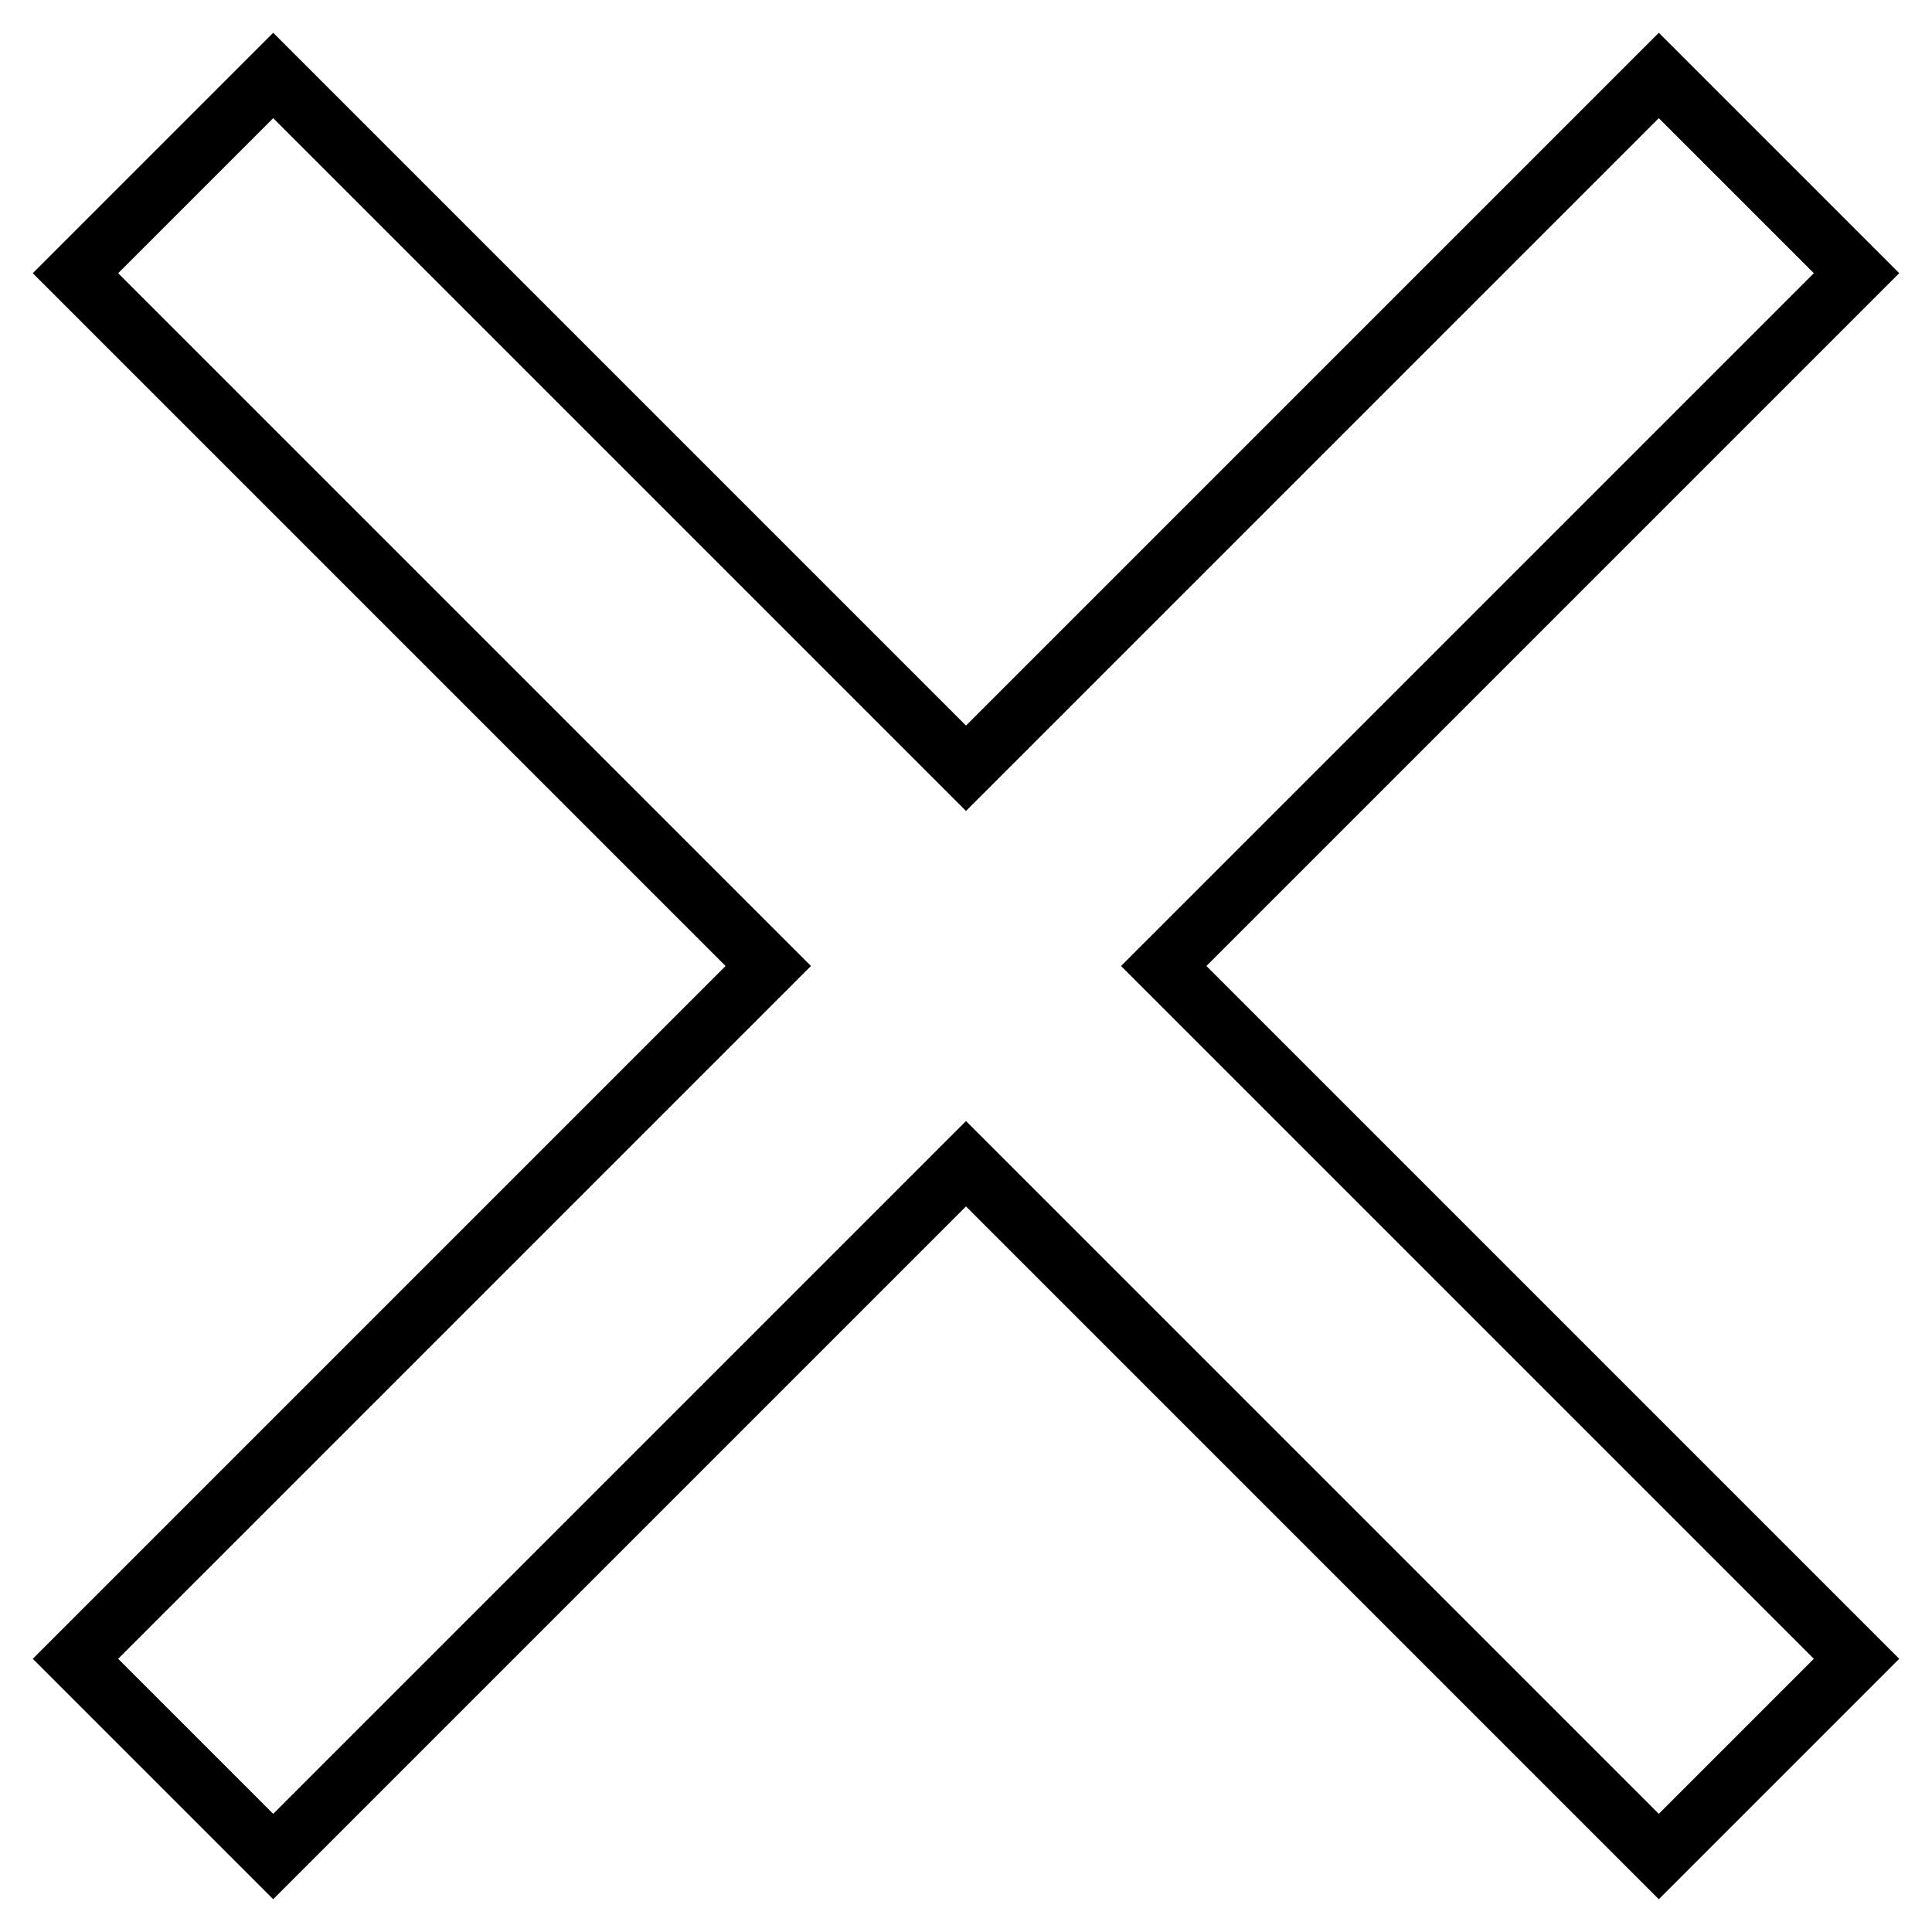
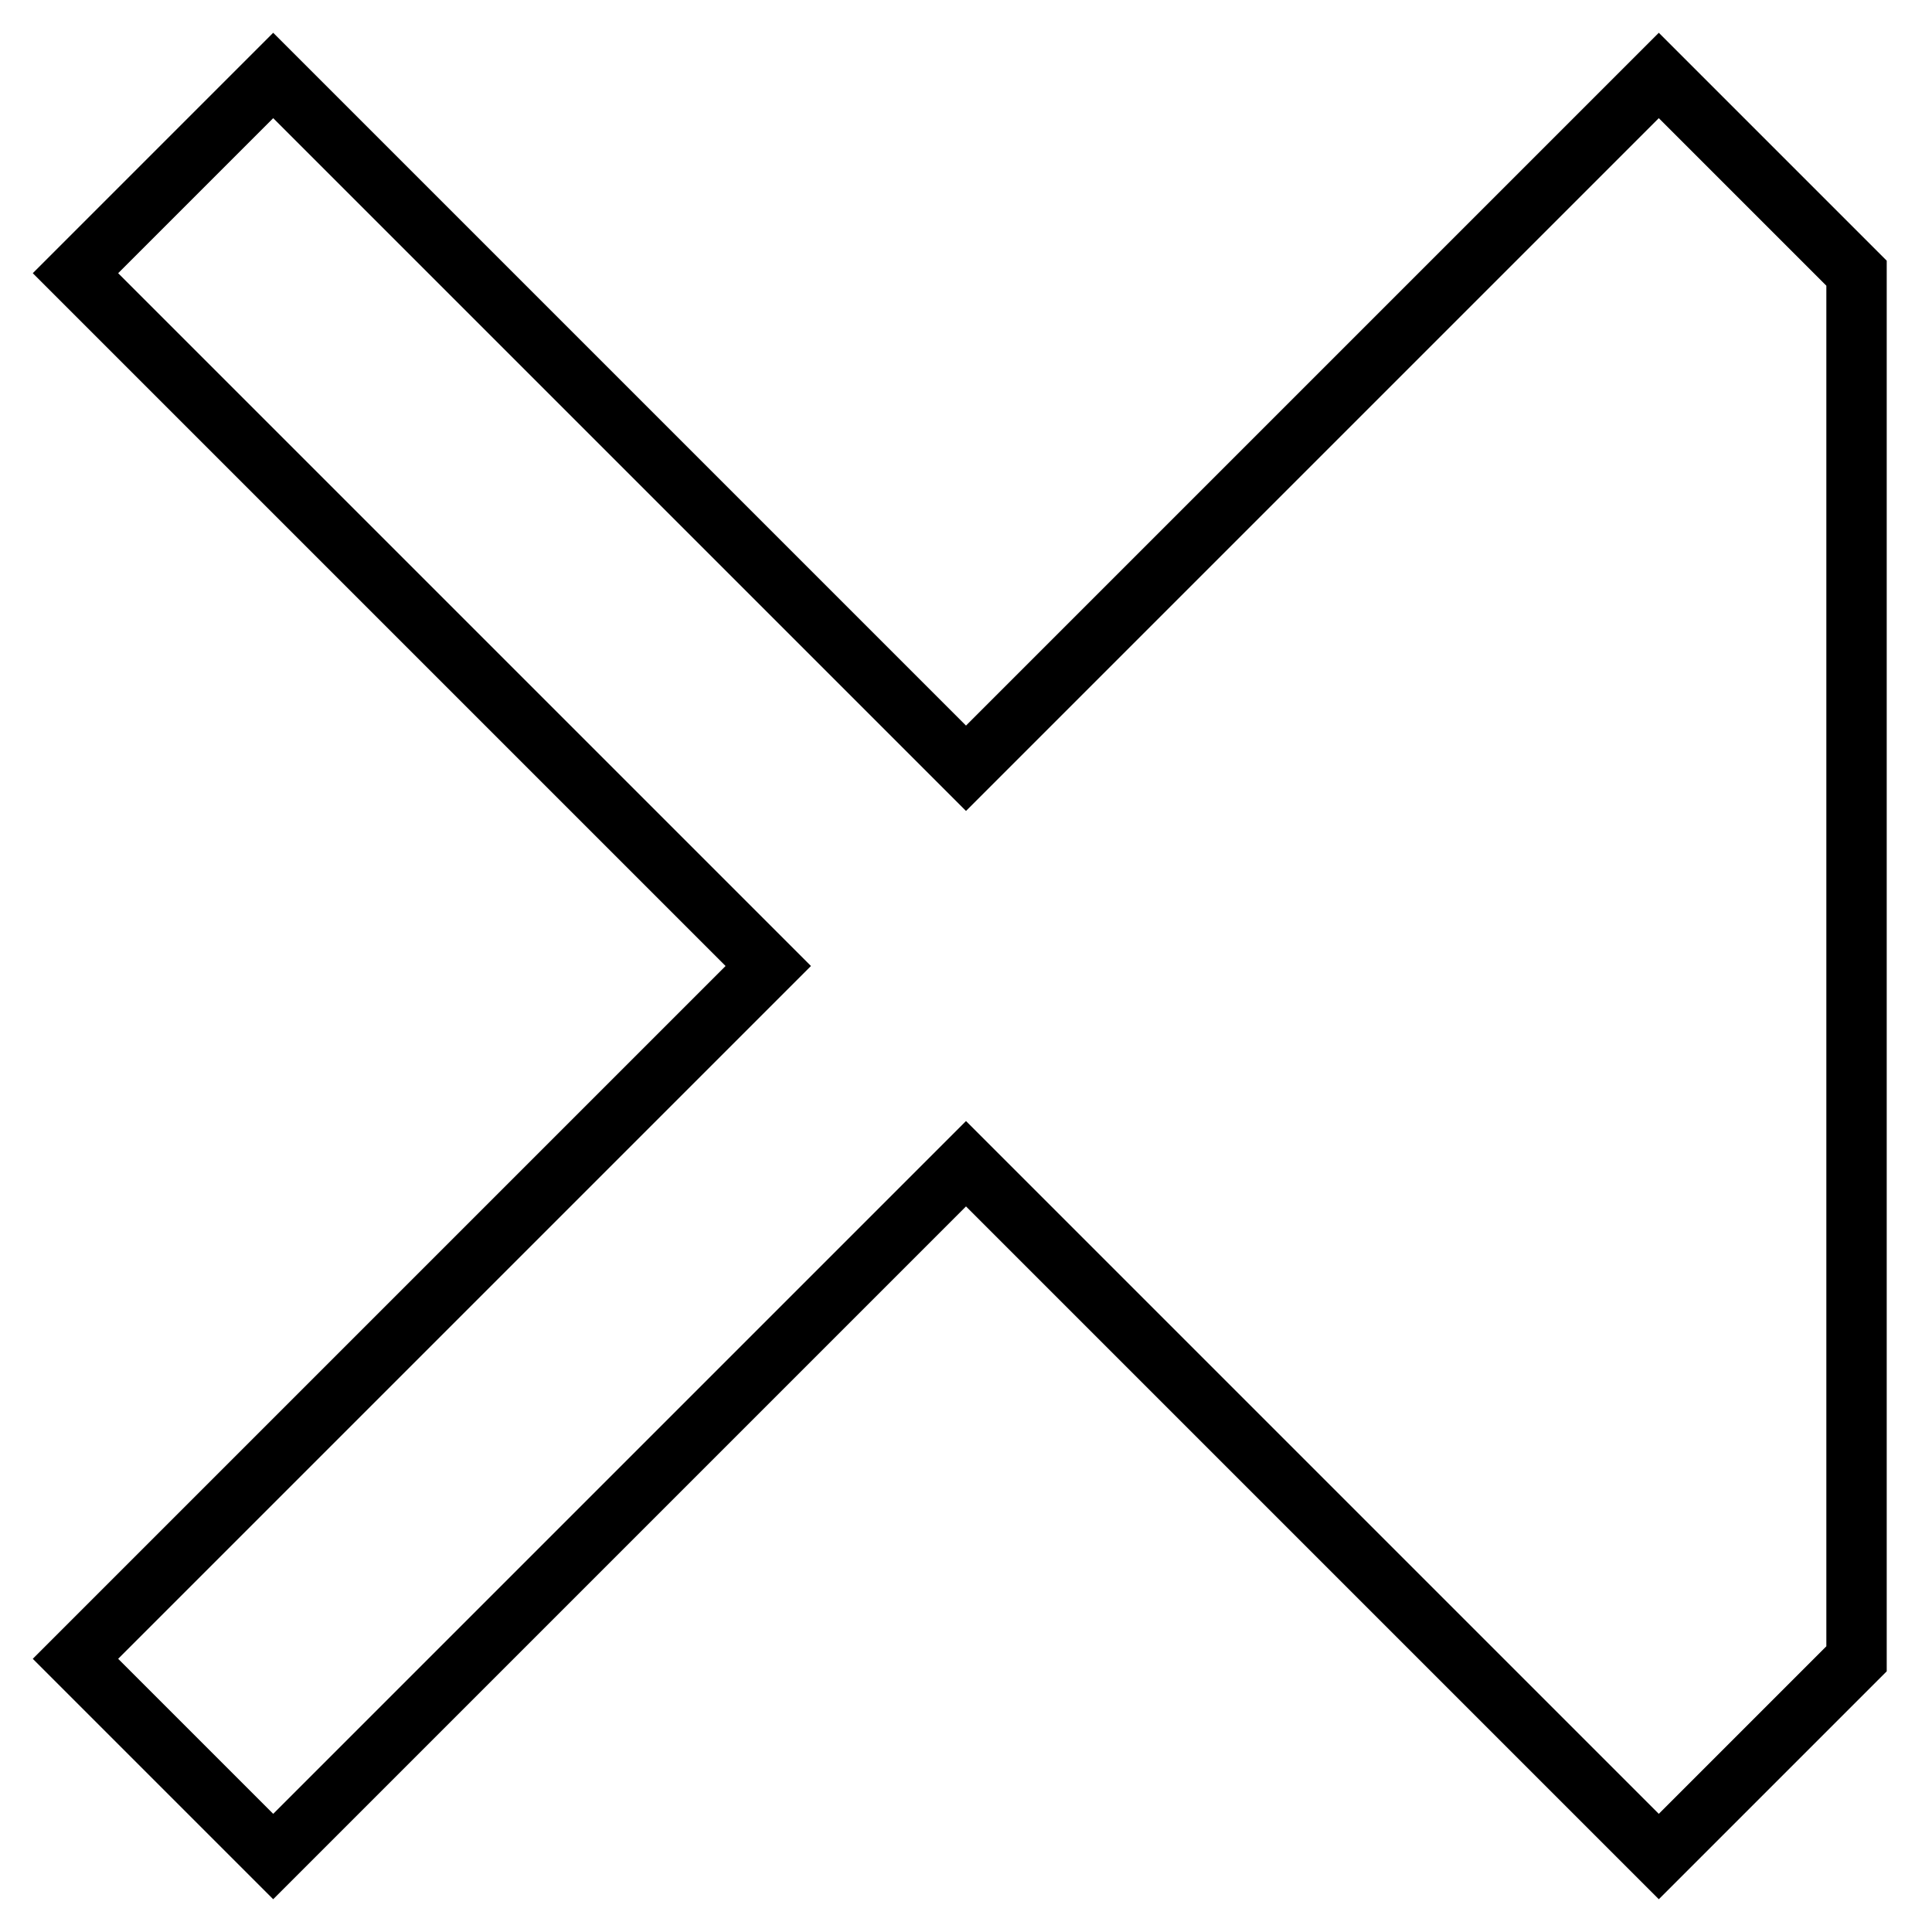
<svg xmlns="http://www.w3.org/2000/svg" version="1.1" x="0px" y="0px" viewBox="0 0 256 256" enable-background="new 0 0 256 256" xml:space="preserve">
  <g>
    <g>
-       <path stroke-width="8" fill-opacity="0" stroke="#000000" d="M36.2,10L10,36.2l91.8,91.8L10,219.8L36.2,246l91.8-91.8l91.8,91.8l26.2-26.2L154.2,128L246,36.2L219.8,10L128,101.8L36.2,10z" />
+       <path stroke-width="8" fill-opacity="0" stroke="#000000" d="M36.2,10L10,36.2l91.8,91.8L10,219.8L36.2,246l91.8-91.8l91.8,91.8l26.2-26.2L246,36.2L219.8,10L128,101.8L36.2,10z" />
    </g>
  </g>
</svg>